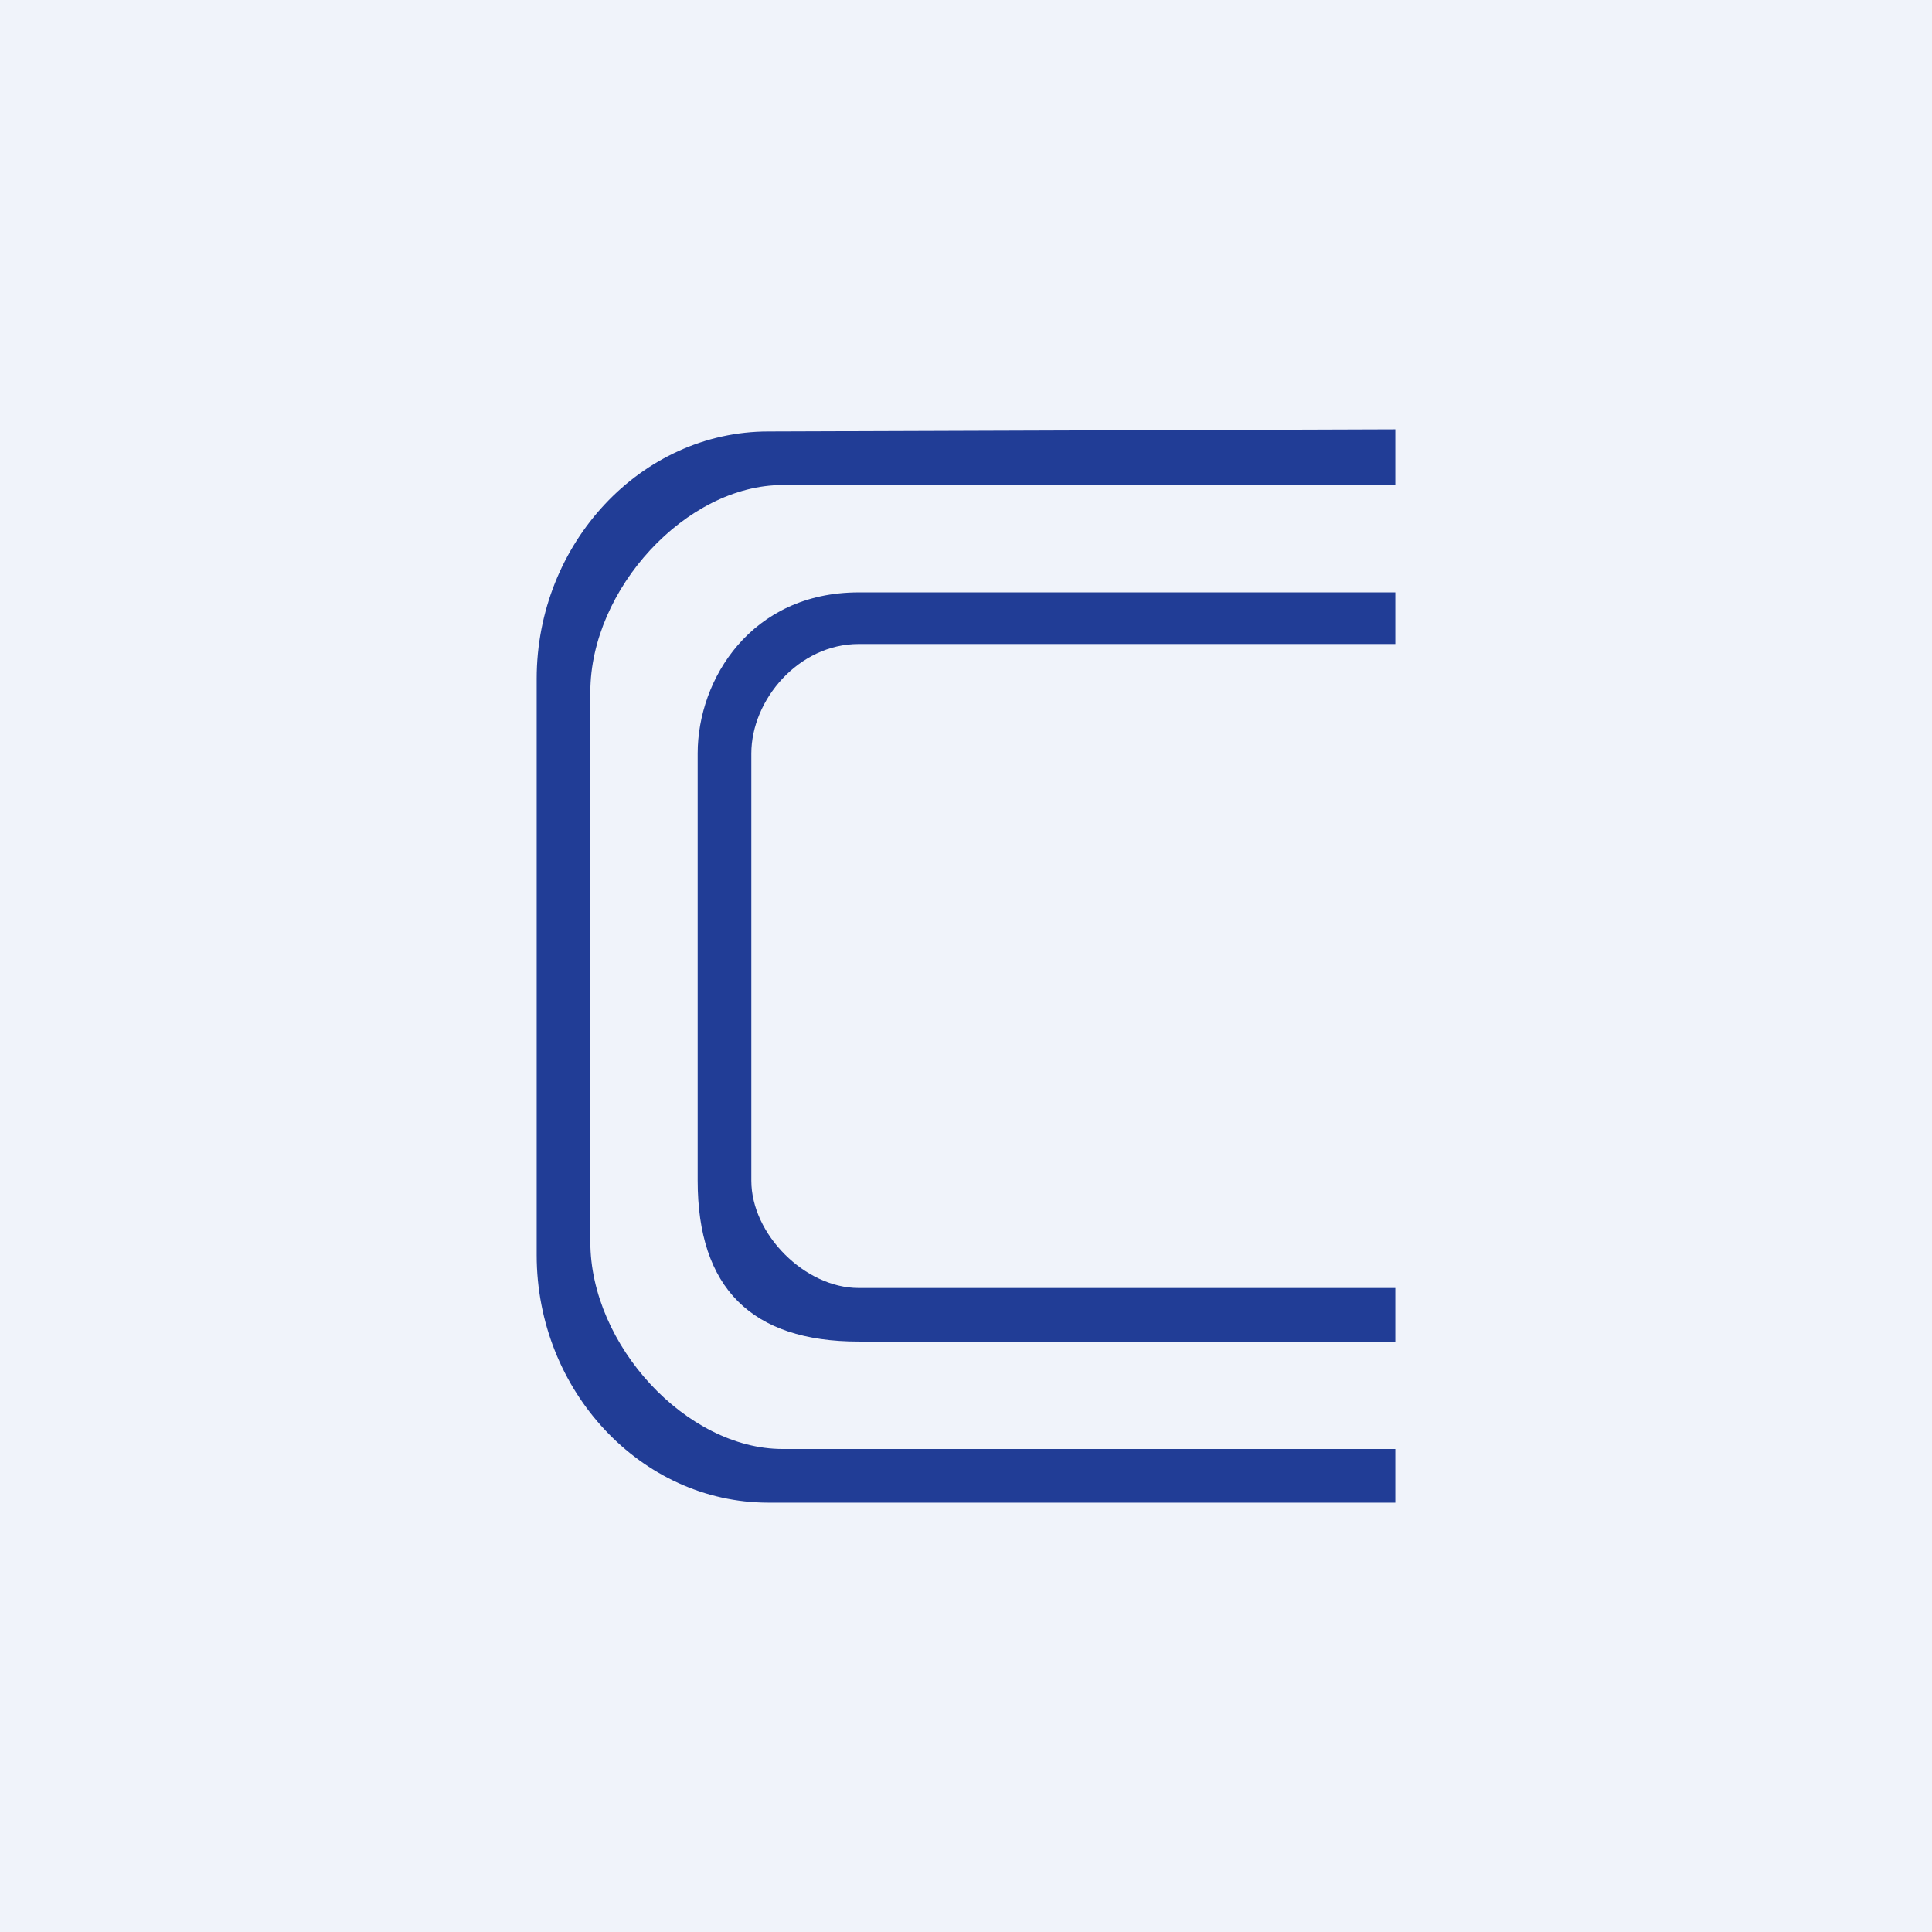
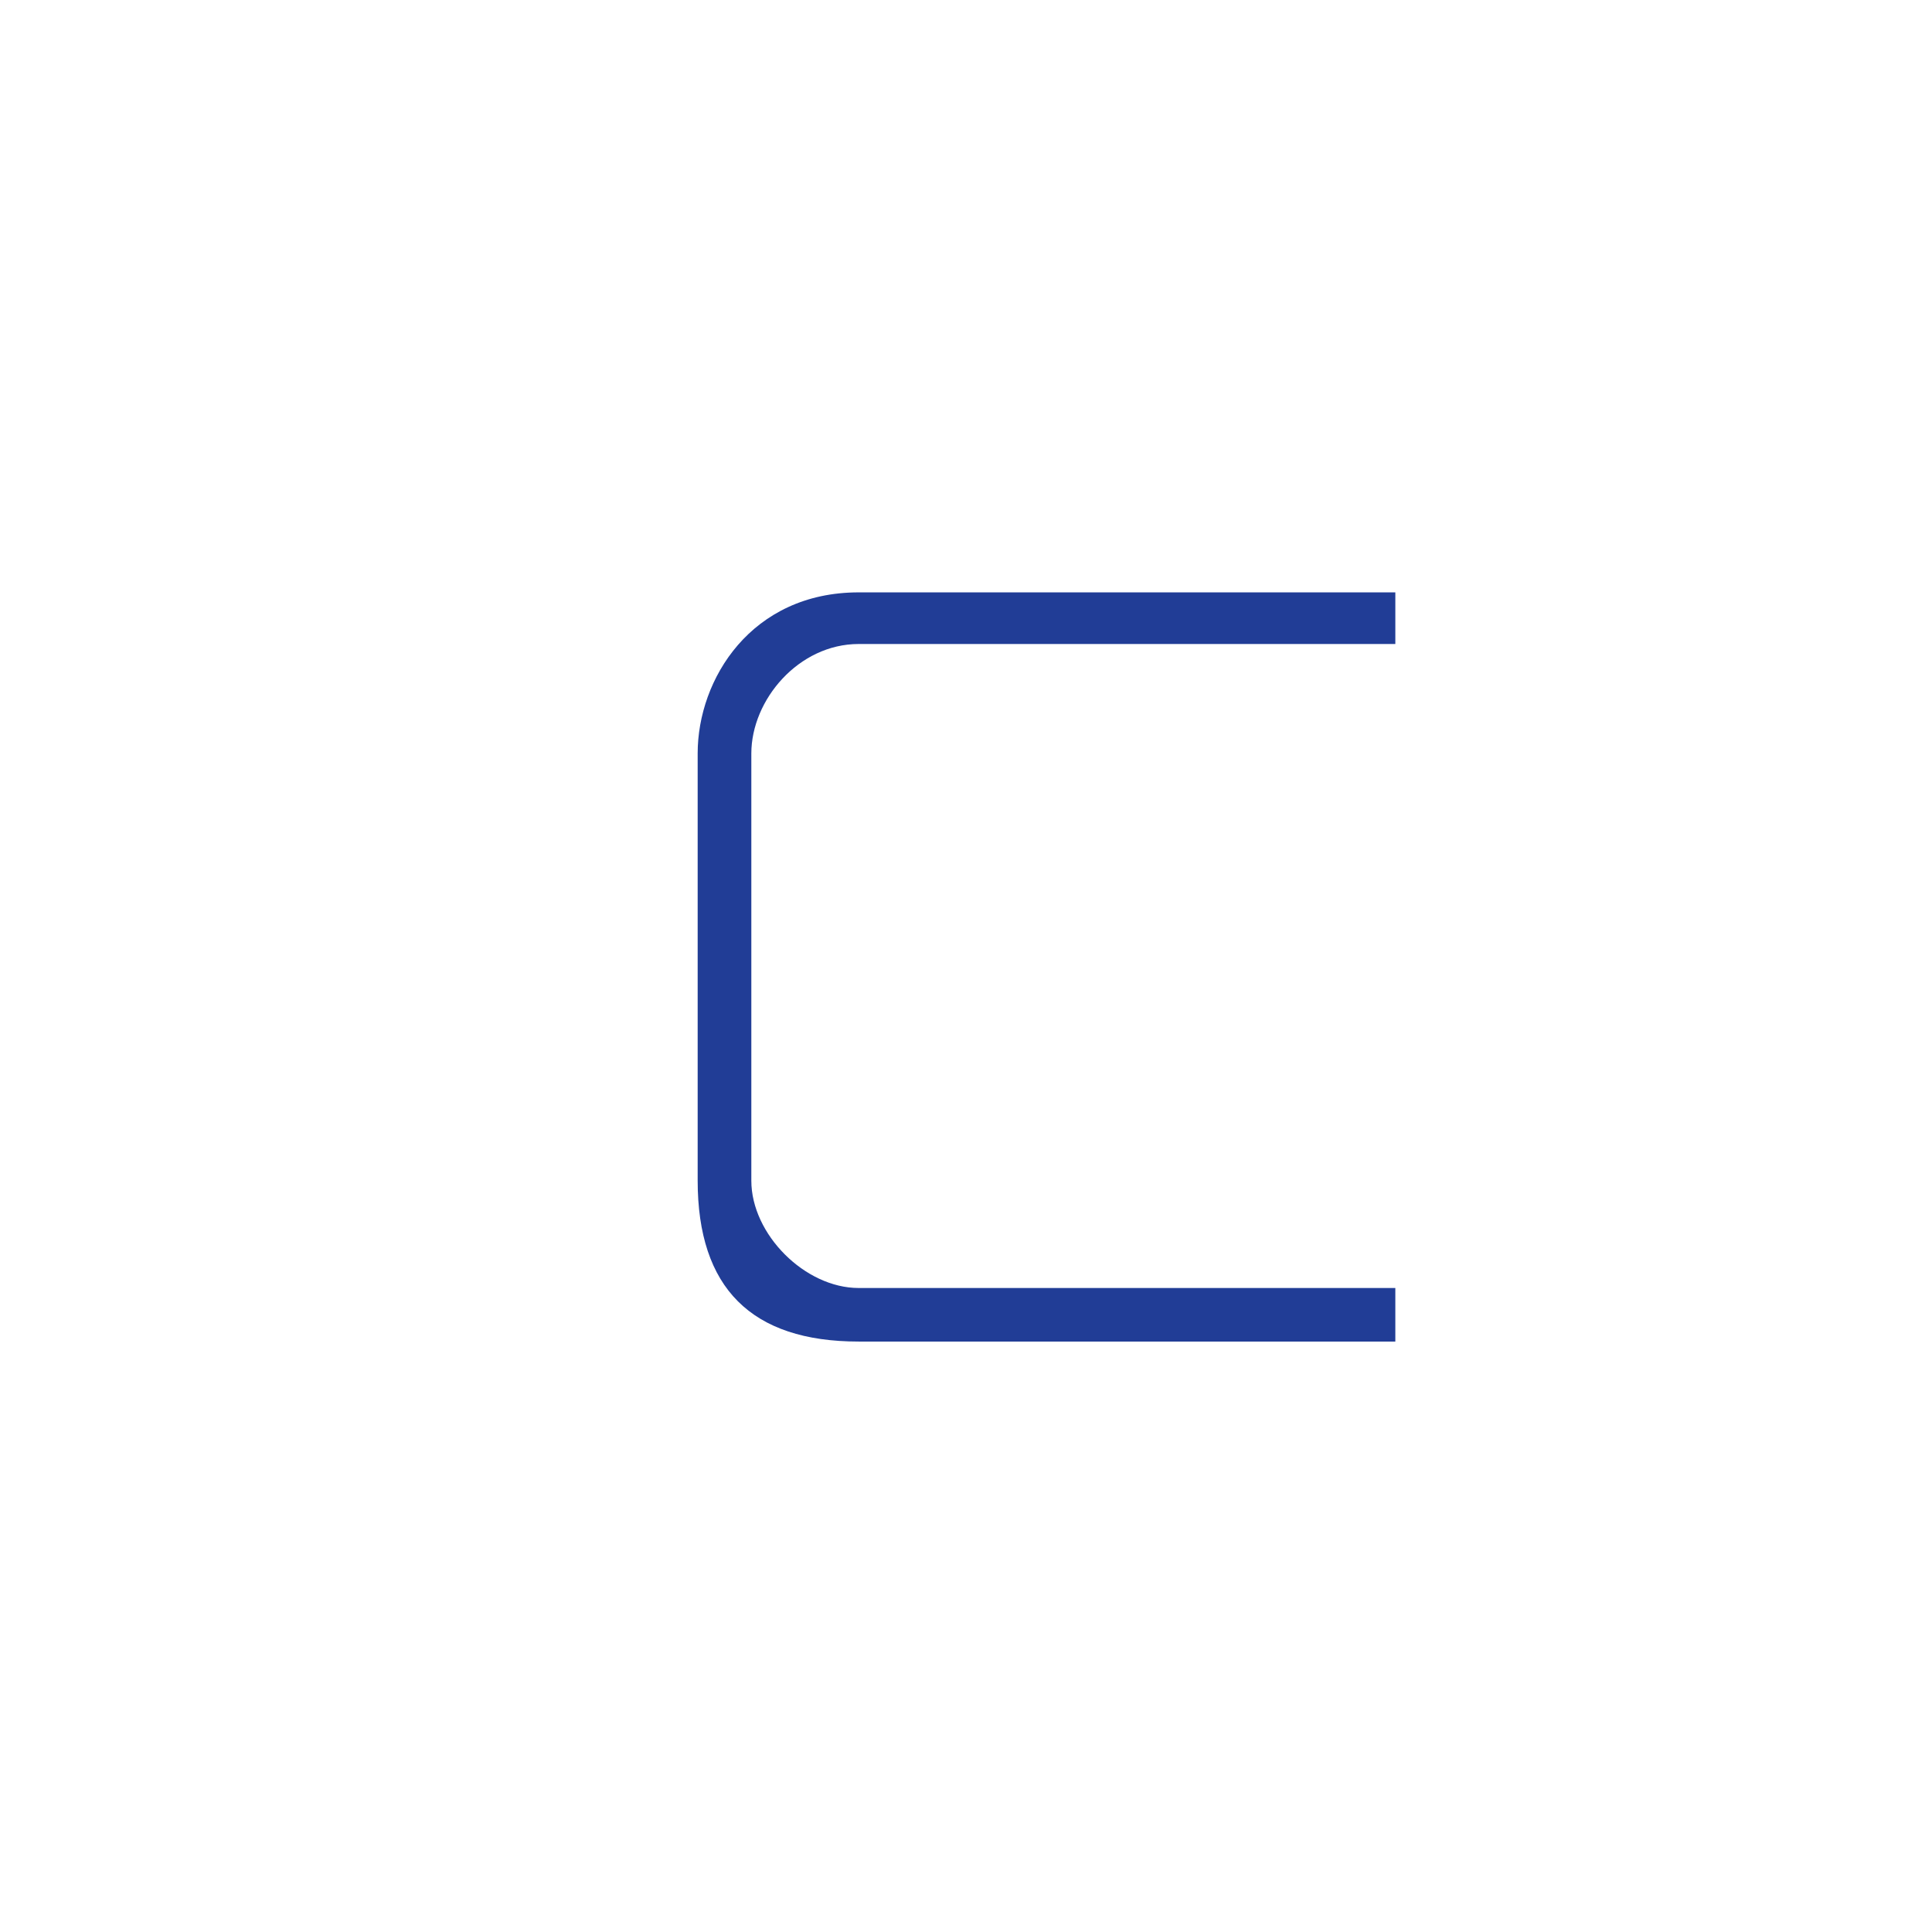
<svg xmlns="http://www.w3.org/2000/svg" width="18" height="18" fill="none">
-   <path fill="#F0F3FA" d="M0 0h18v18H0z" />
-   <path fill-rule="evenodd" clip-rule="evenodd" d="m13 4-5.842.02C5.974 4.02 5 5.06 5 6.324v5.369C5 12.959 5.974 14 7.158 14H13v-.5H7.291c-.897 0-1.791-.97-1.791-1.929V6.448c0-.96.894-1.929 1.791-1.929H13V4Z" fill="#213D96" />
  <path fill-rule="evenodd" clip-rule="evenodd" d="M13 5.519H8c-1 0-1.5.808-1.5 1.5v3.98c0 1 .5 1.5 1.5 1.5h5V12H8c-.5 0-1-.5-1-1V7.02c0-.5.441-1.02 1-1.02h5v-.48Z" fill="#213D96" />
</svg>